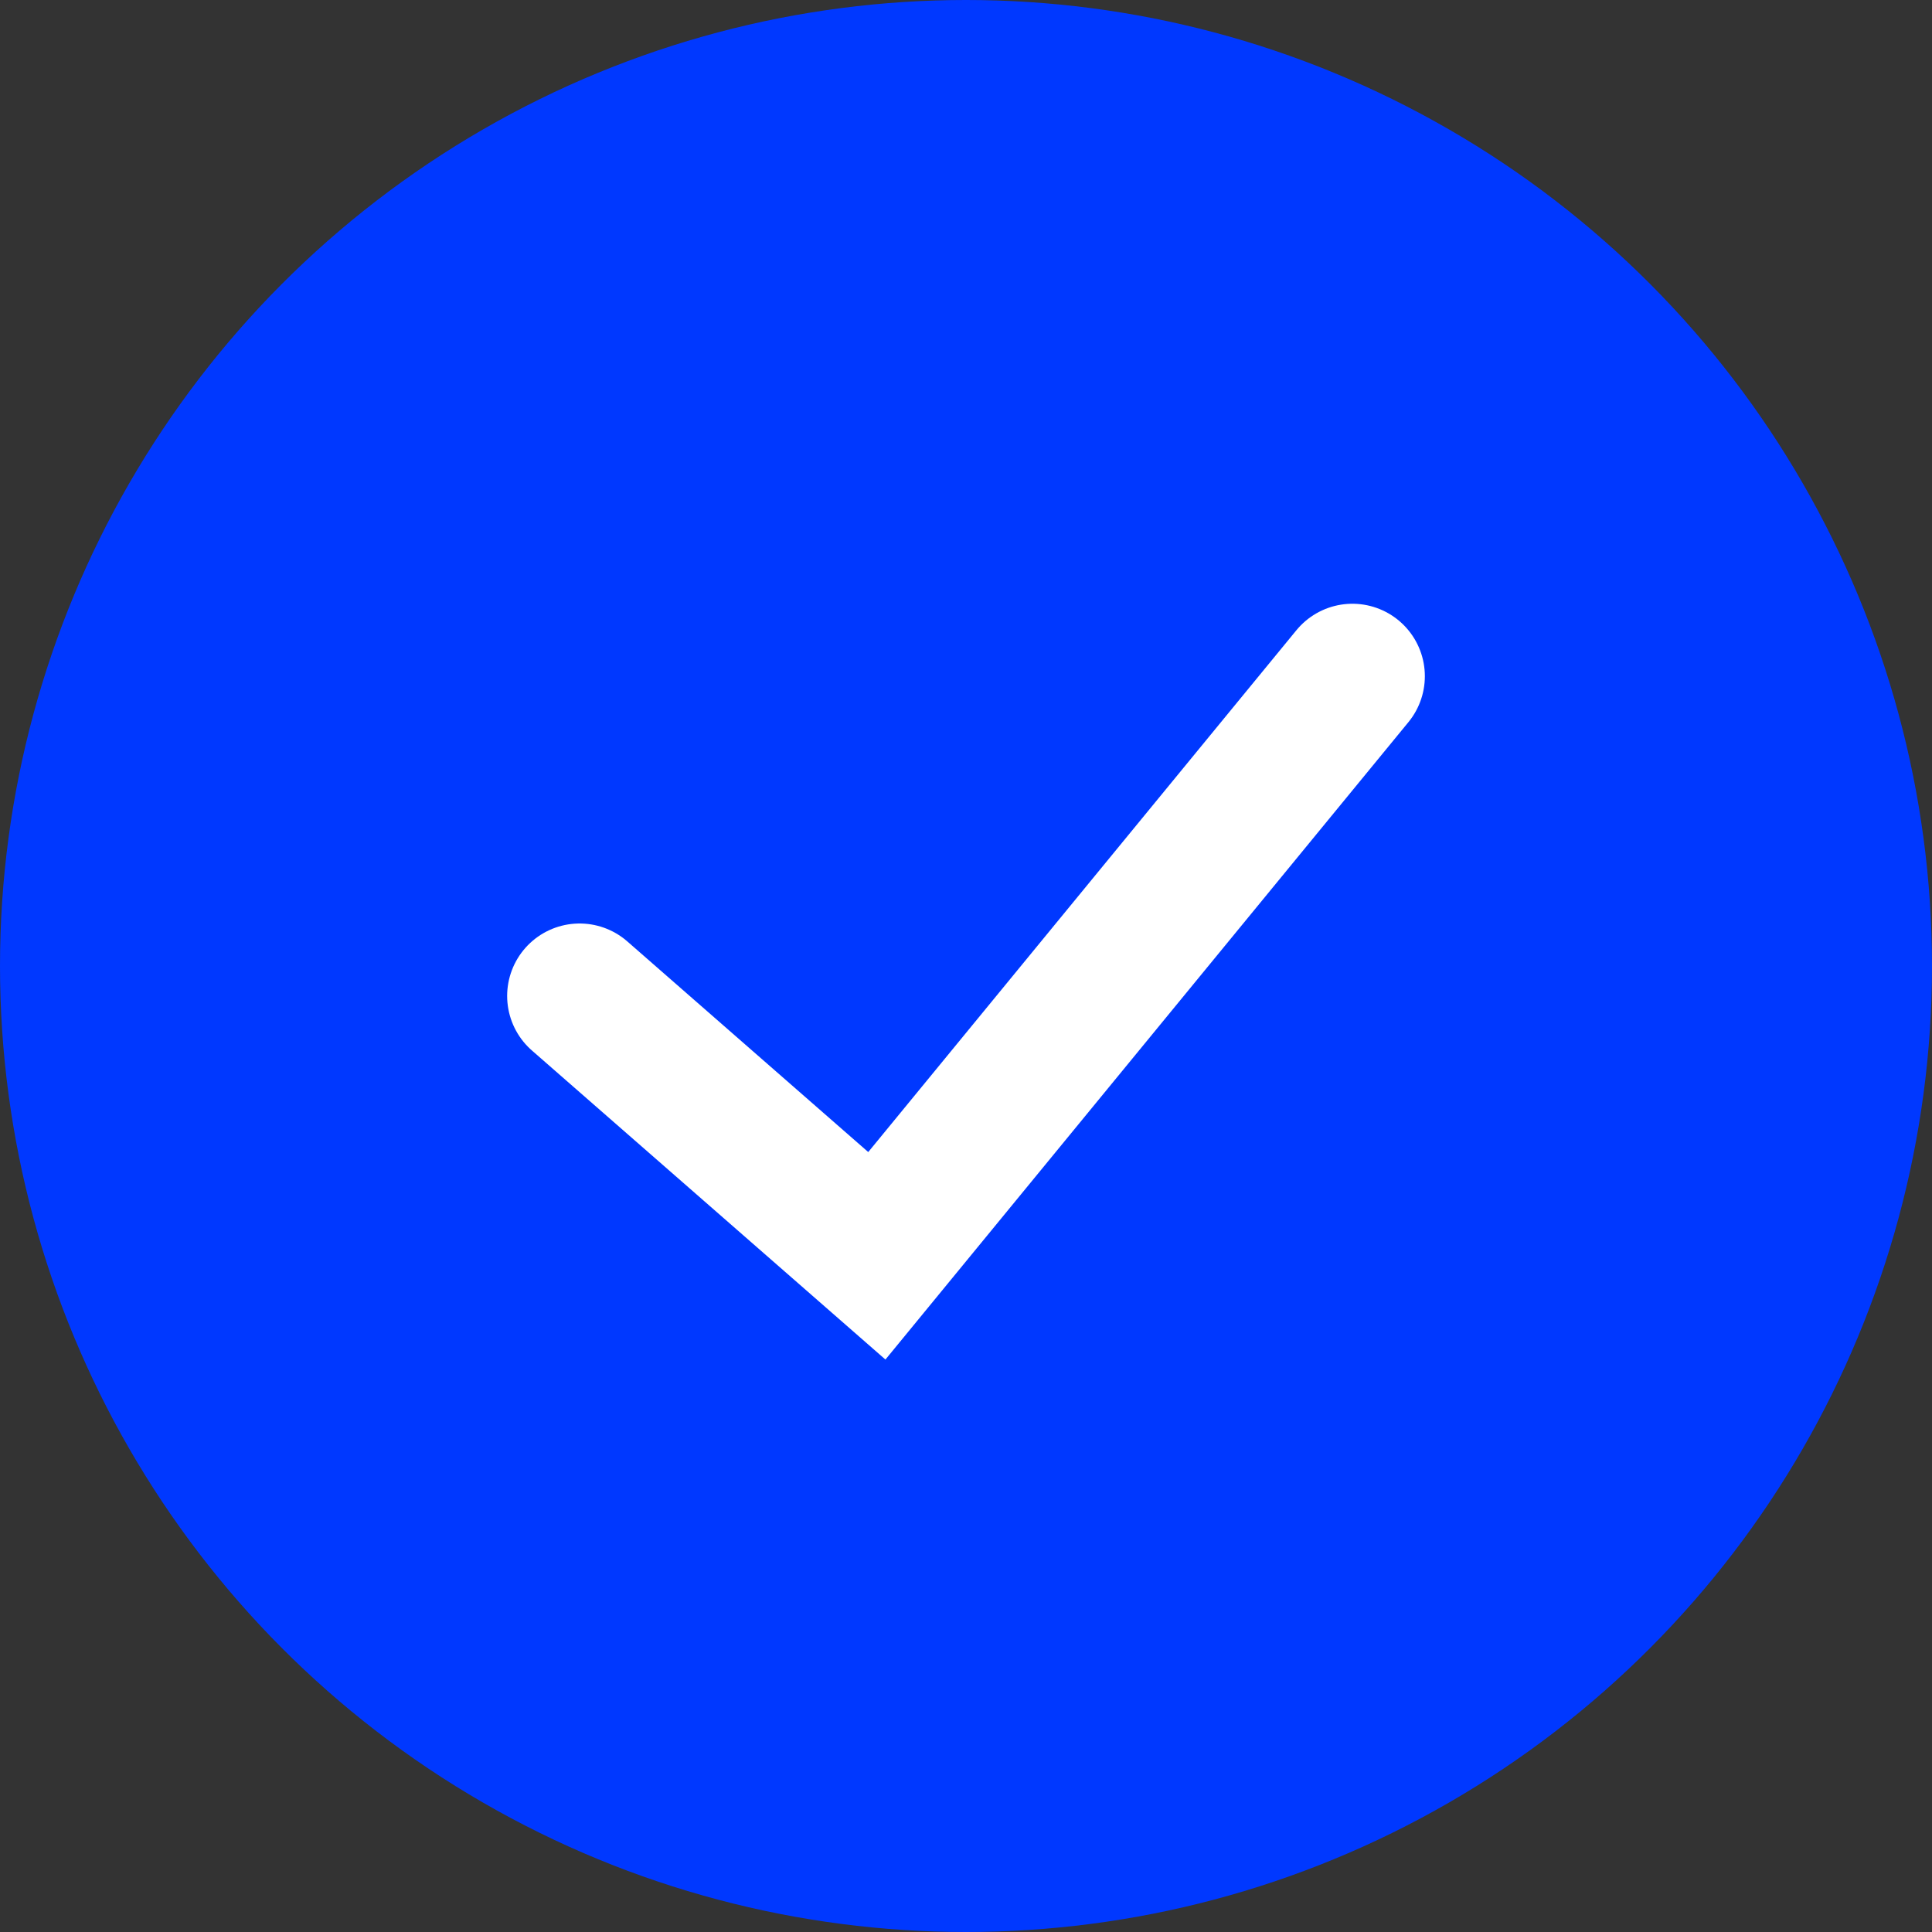
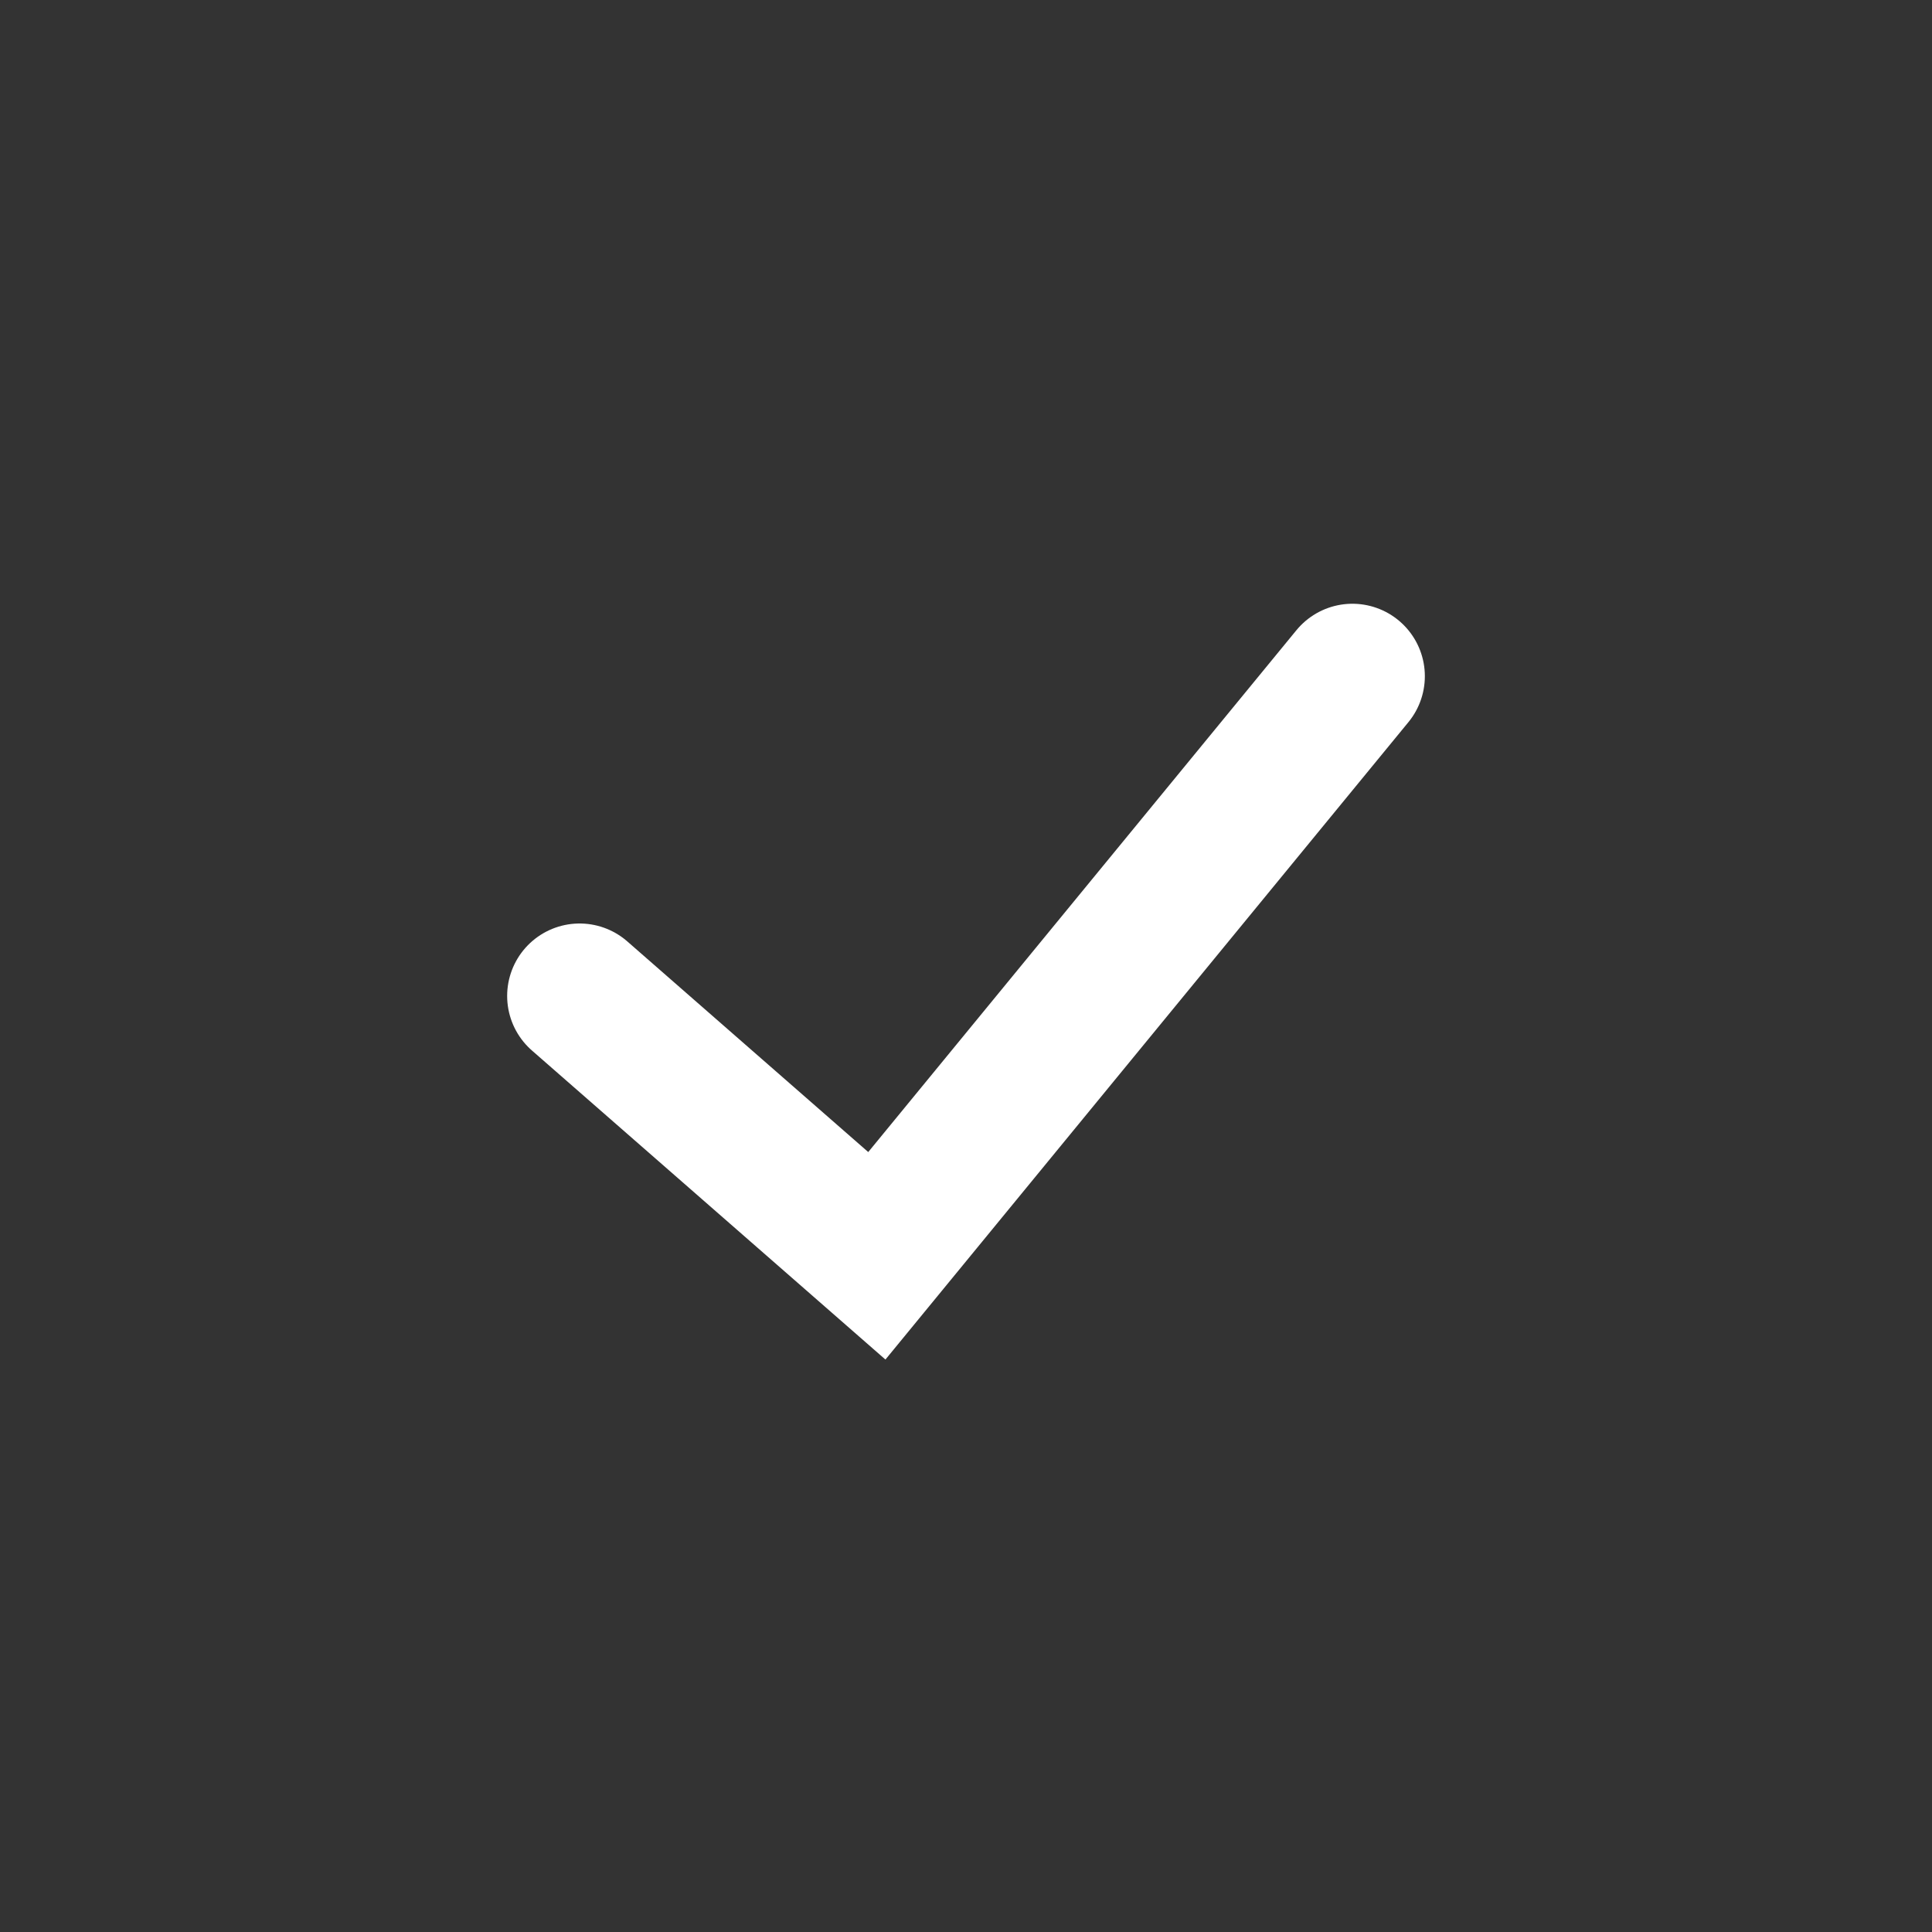
<svg xmlns="http://www.w3.org/2000/svg" width="20" height="20" viewBox="0 0 20 20" fill="none">
  <rect x="0" y="0" width="20" height="20" fill="#333333" stroke="none" />
-   <circle cx="10" cy="10" r="10" fill="#0038FF" />
  <path d="M6 10.31L9.077 13L14 7" stroke="white" stroke-width="1.5" stroke-linecap="round" />
</svg>